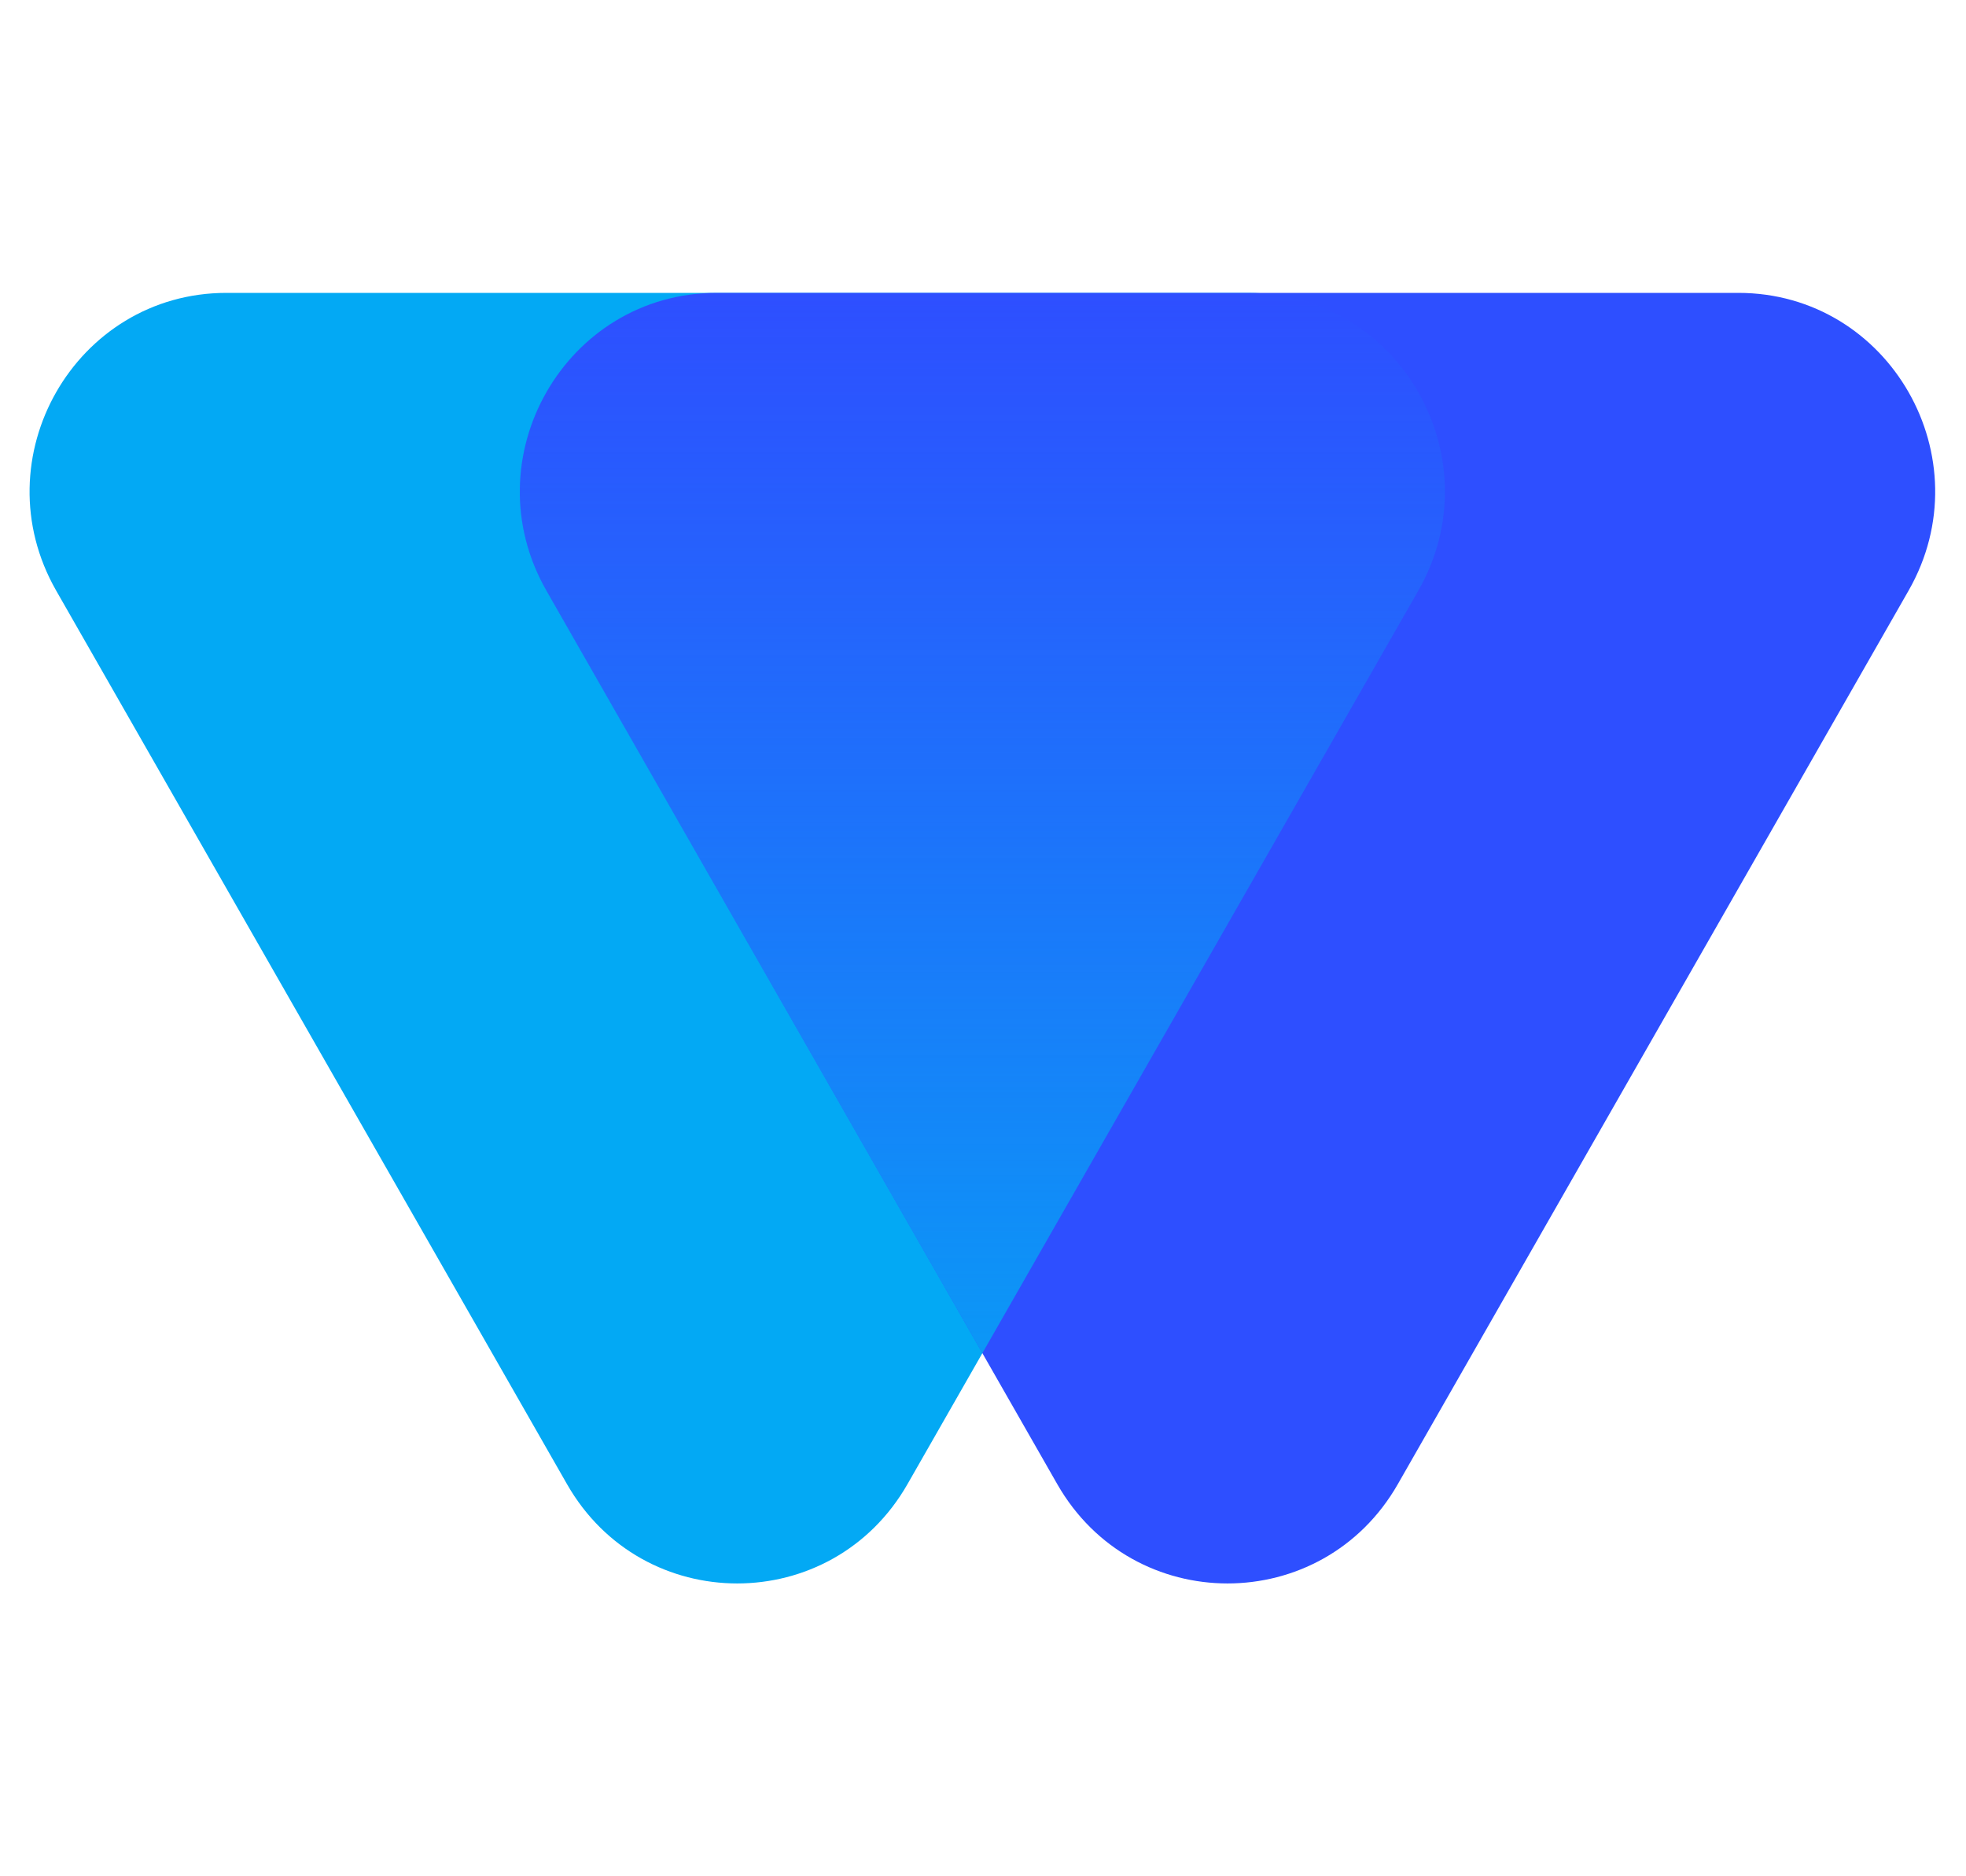
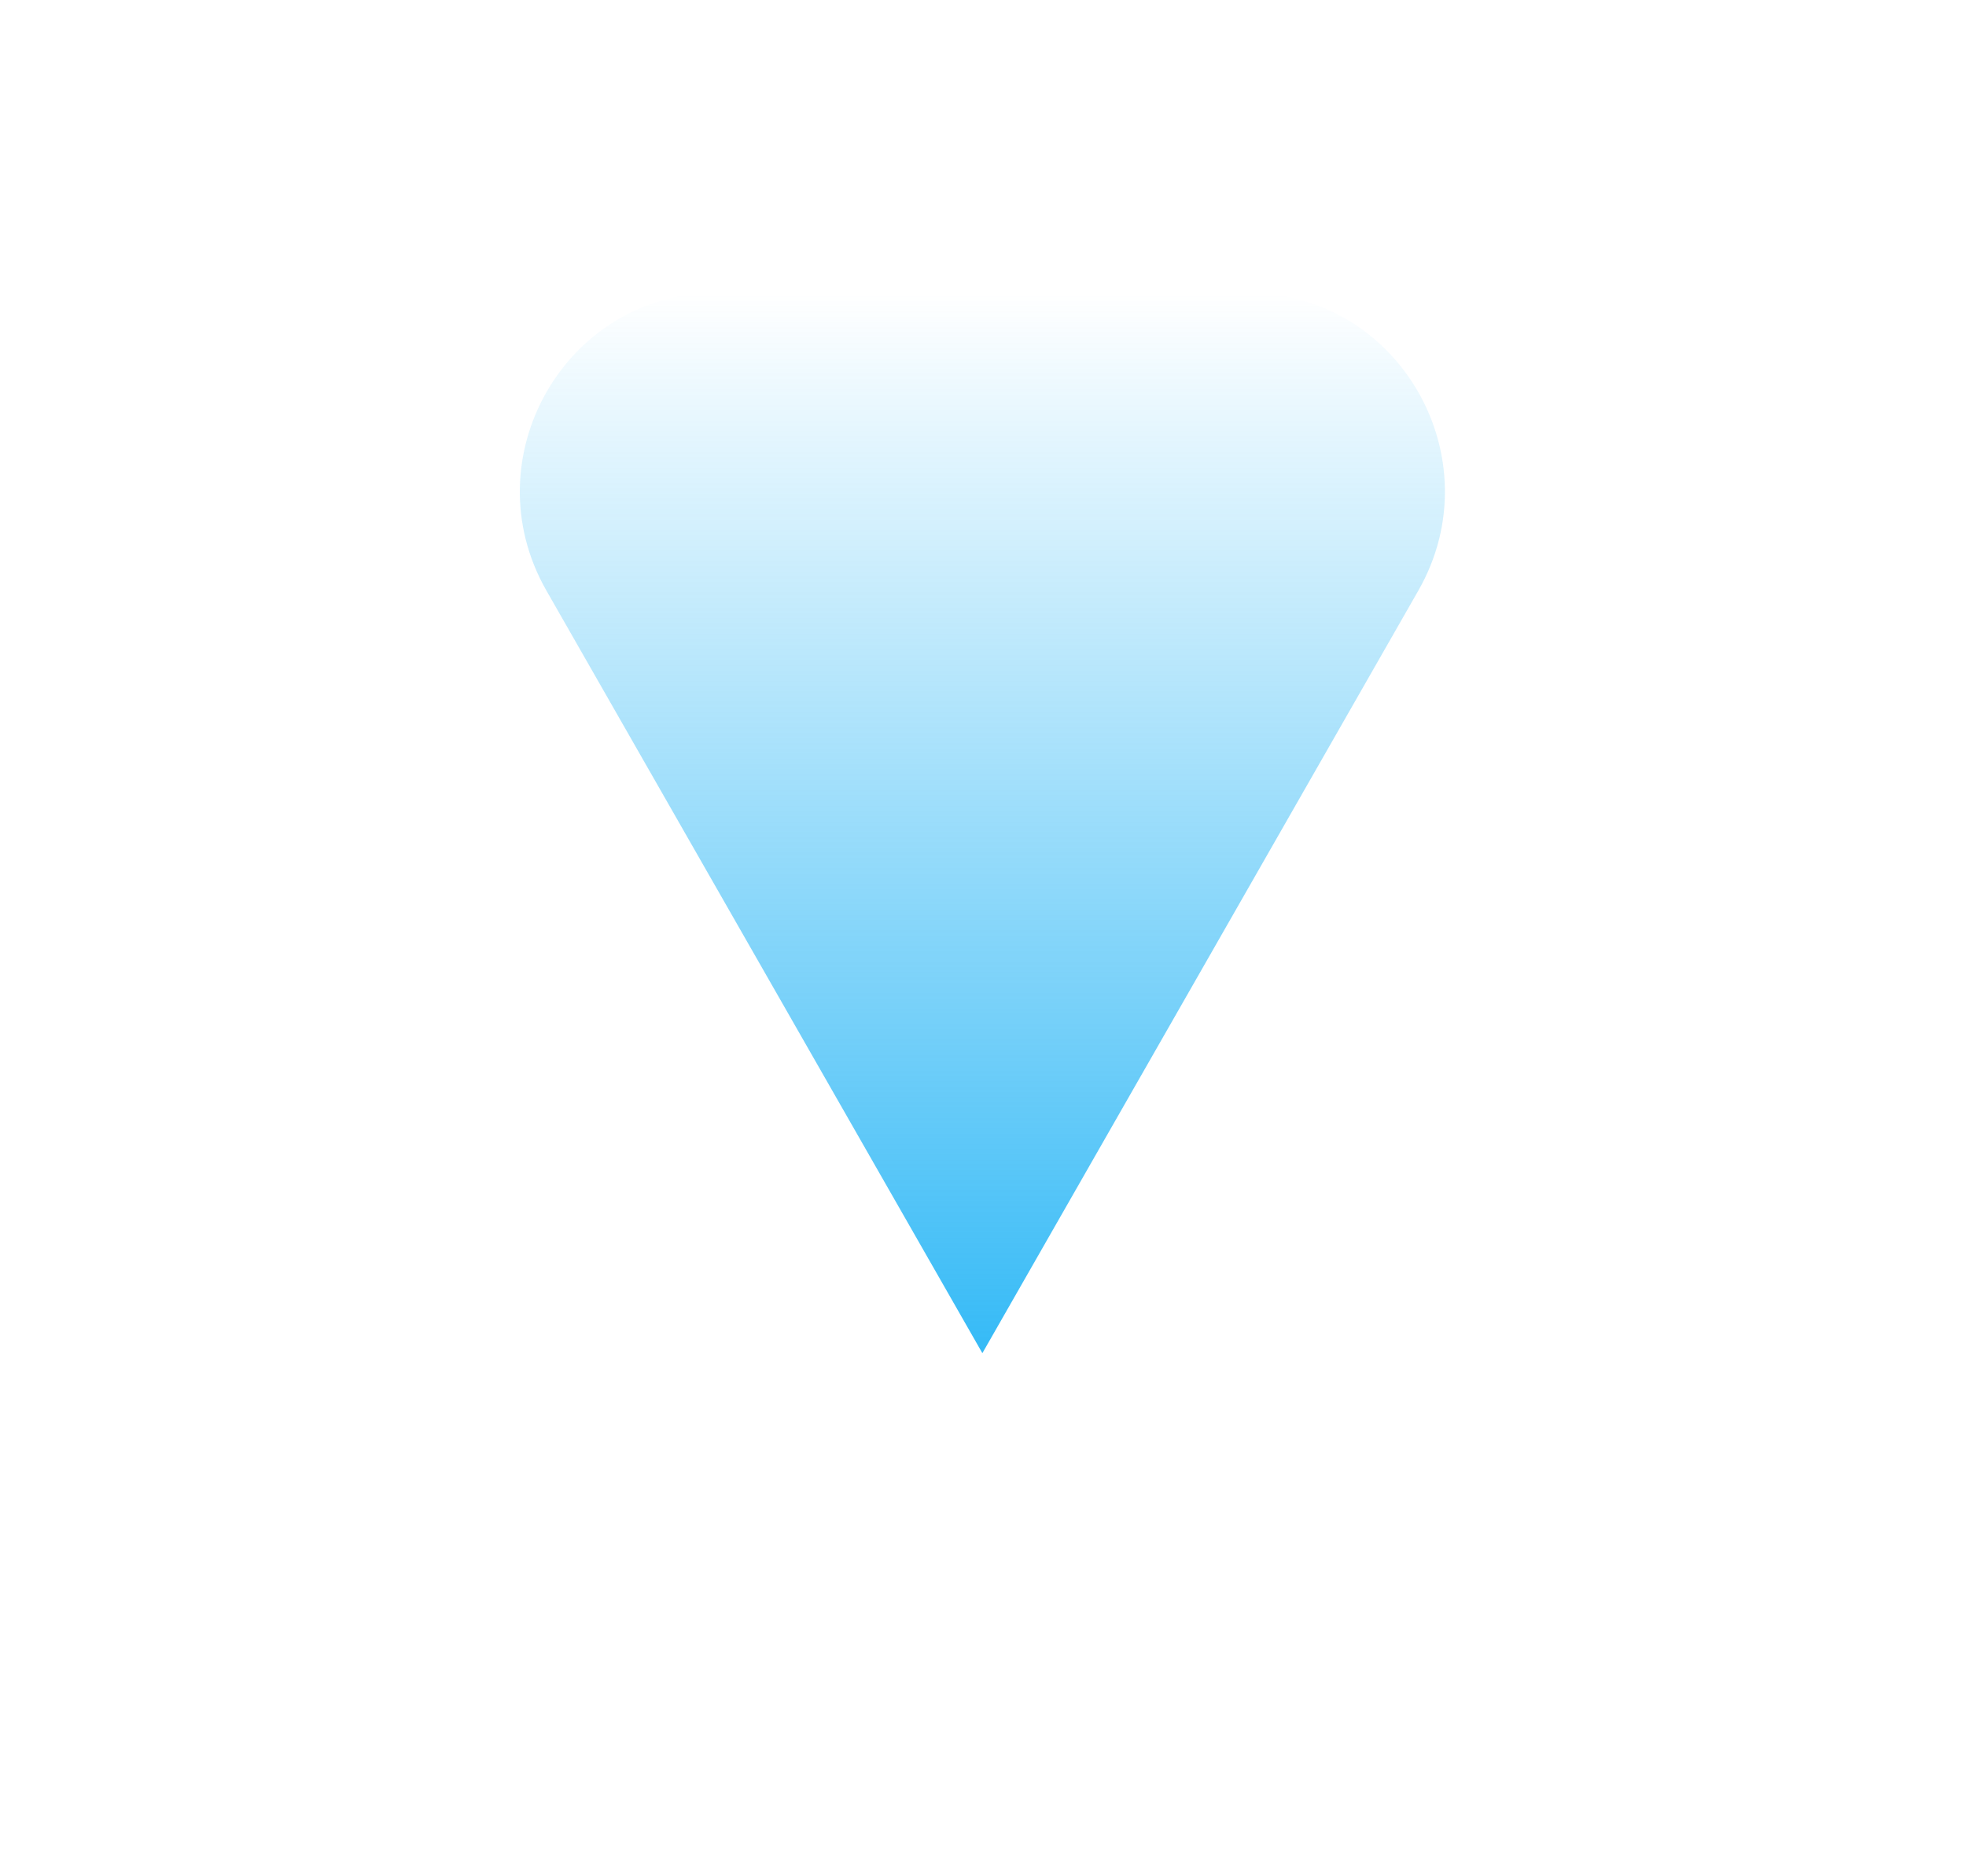
<svg xmlns="http://www.w3.org/2000/svg" width="22" height="21" viewBox="0 0 22 21" fill="none">
-   <path d="M10.155 16.611C9.308 18.093 7.191 18.093 6.345 16.611L0.629 6.611C-0.218 5.13 0.841 3.278 2.534 3.278L13.966 3.278C15.659 3.278 16.718 5.13 15.871 6.611L10.155 16.611Z" fill="#03A9F4" />
-   <path d="M15.642 16.611C14.795 18.093 12.678 18.093 11.831 16.611L6.115 6.611C5.268 5.13 6.327 3.278 8.02 3.278L19.452 3.278C21.146 3.278 22.204 5.13 21.357 6.611L15.642 16.611Z" fill="#2E4FFF" />
  <path opacity="0.8" fill-rule="evenodd" clip-rule="evenodd" d="M10.993 15.145L6.115 6.611C5.268 5.13 6.327 3.278 8.02 3.278H13.966C15.659 3.278 16.718 5.13 15.871 6.611L10.993 15.145Z" fill="url(#paint0_linear_1017_1863)" />
  <defs>
    <linearGradient id="paint0_linear_1017_1863" x1="10.932" y1="15.164" x2="10.932" y2="3.278" gradientUnits="userSpaceOnUse">
      <stop stop-color="#03A9F4" />
      <stop offset="1" stop-color="#03A9F4" stop-opacity="0" />
    </linearGradient>
  </defs>
</svg>